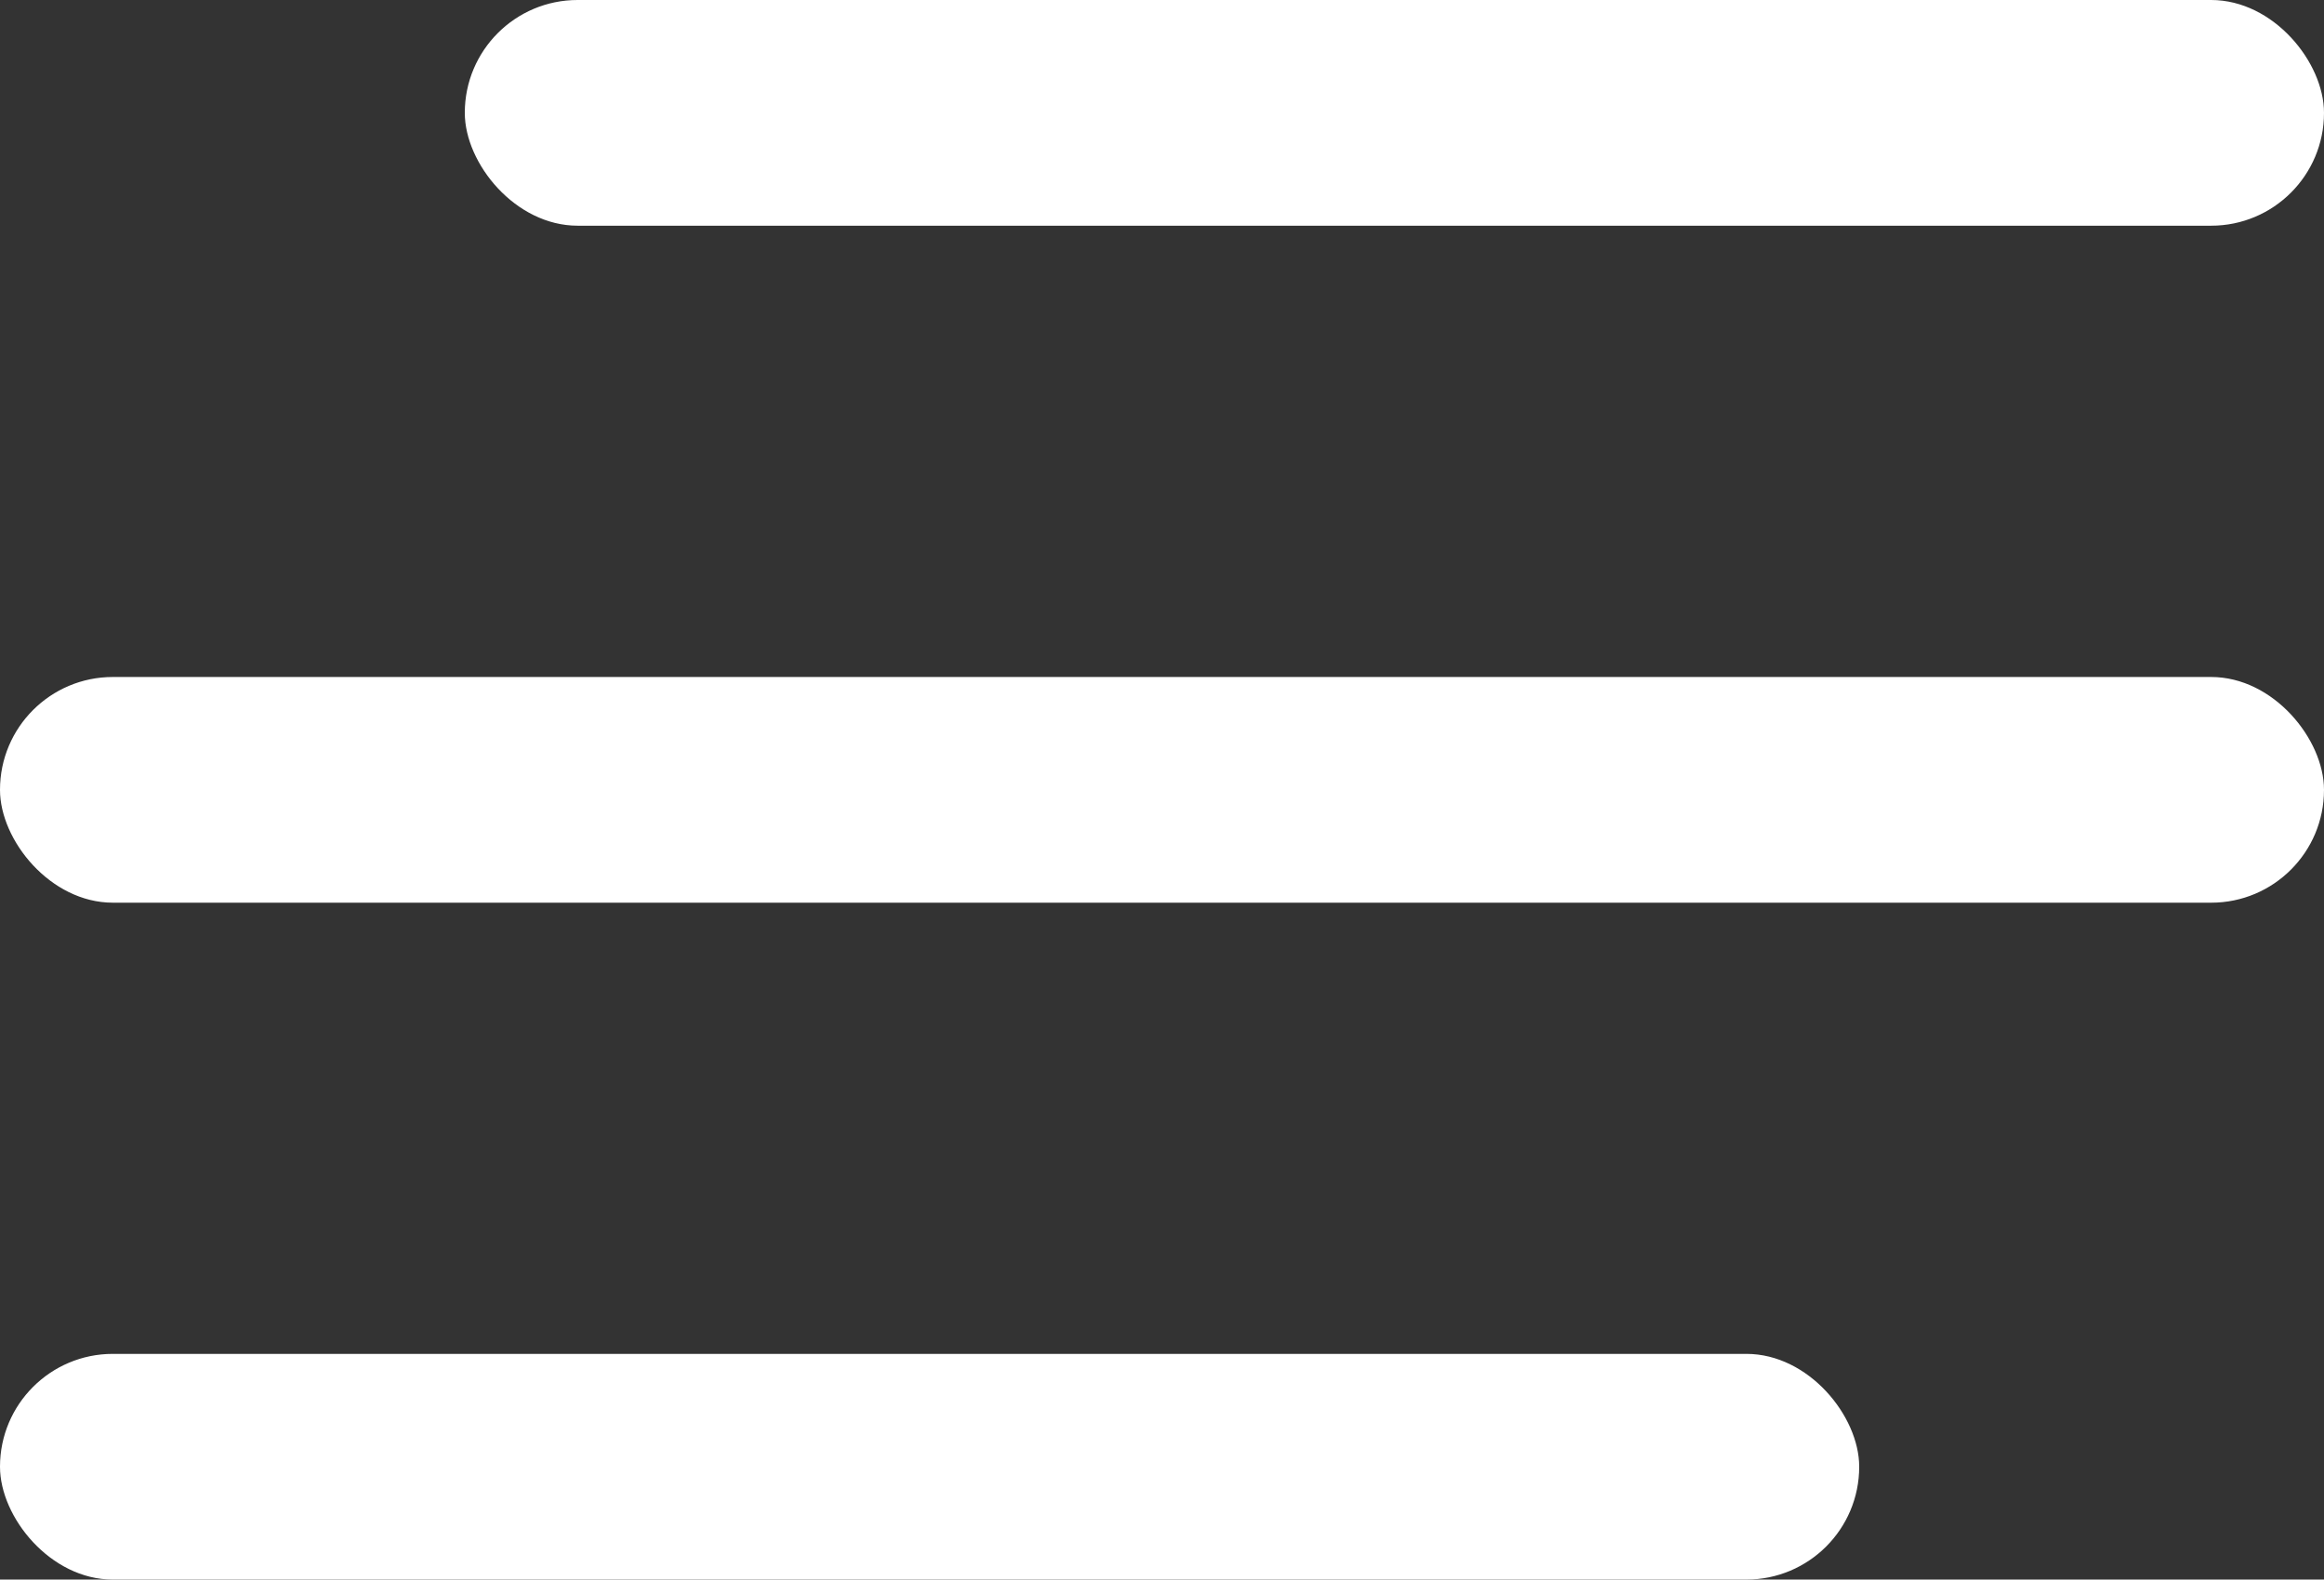
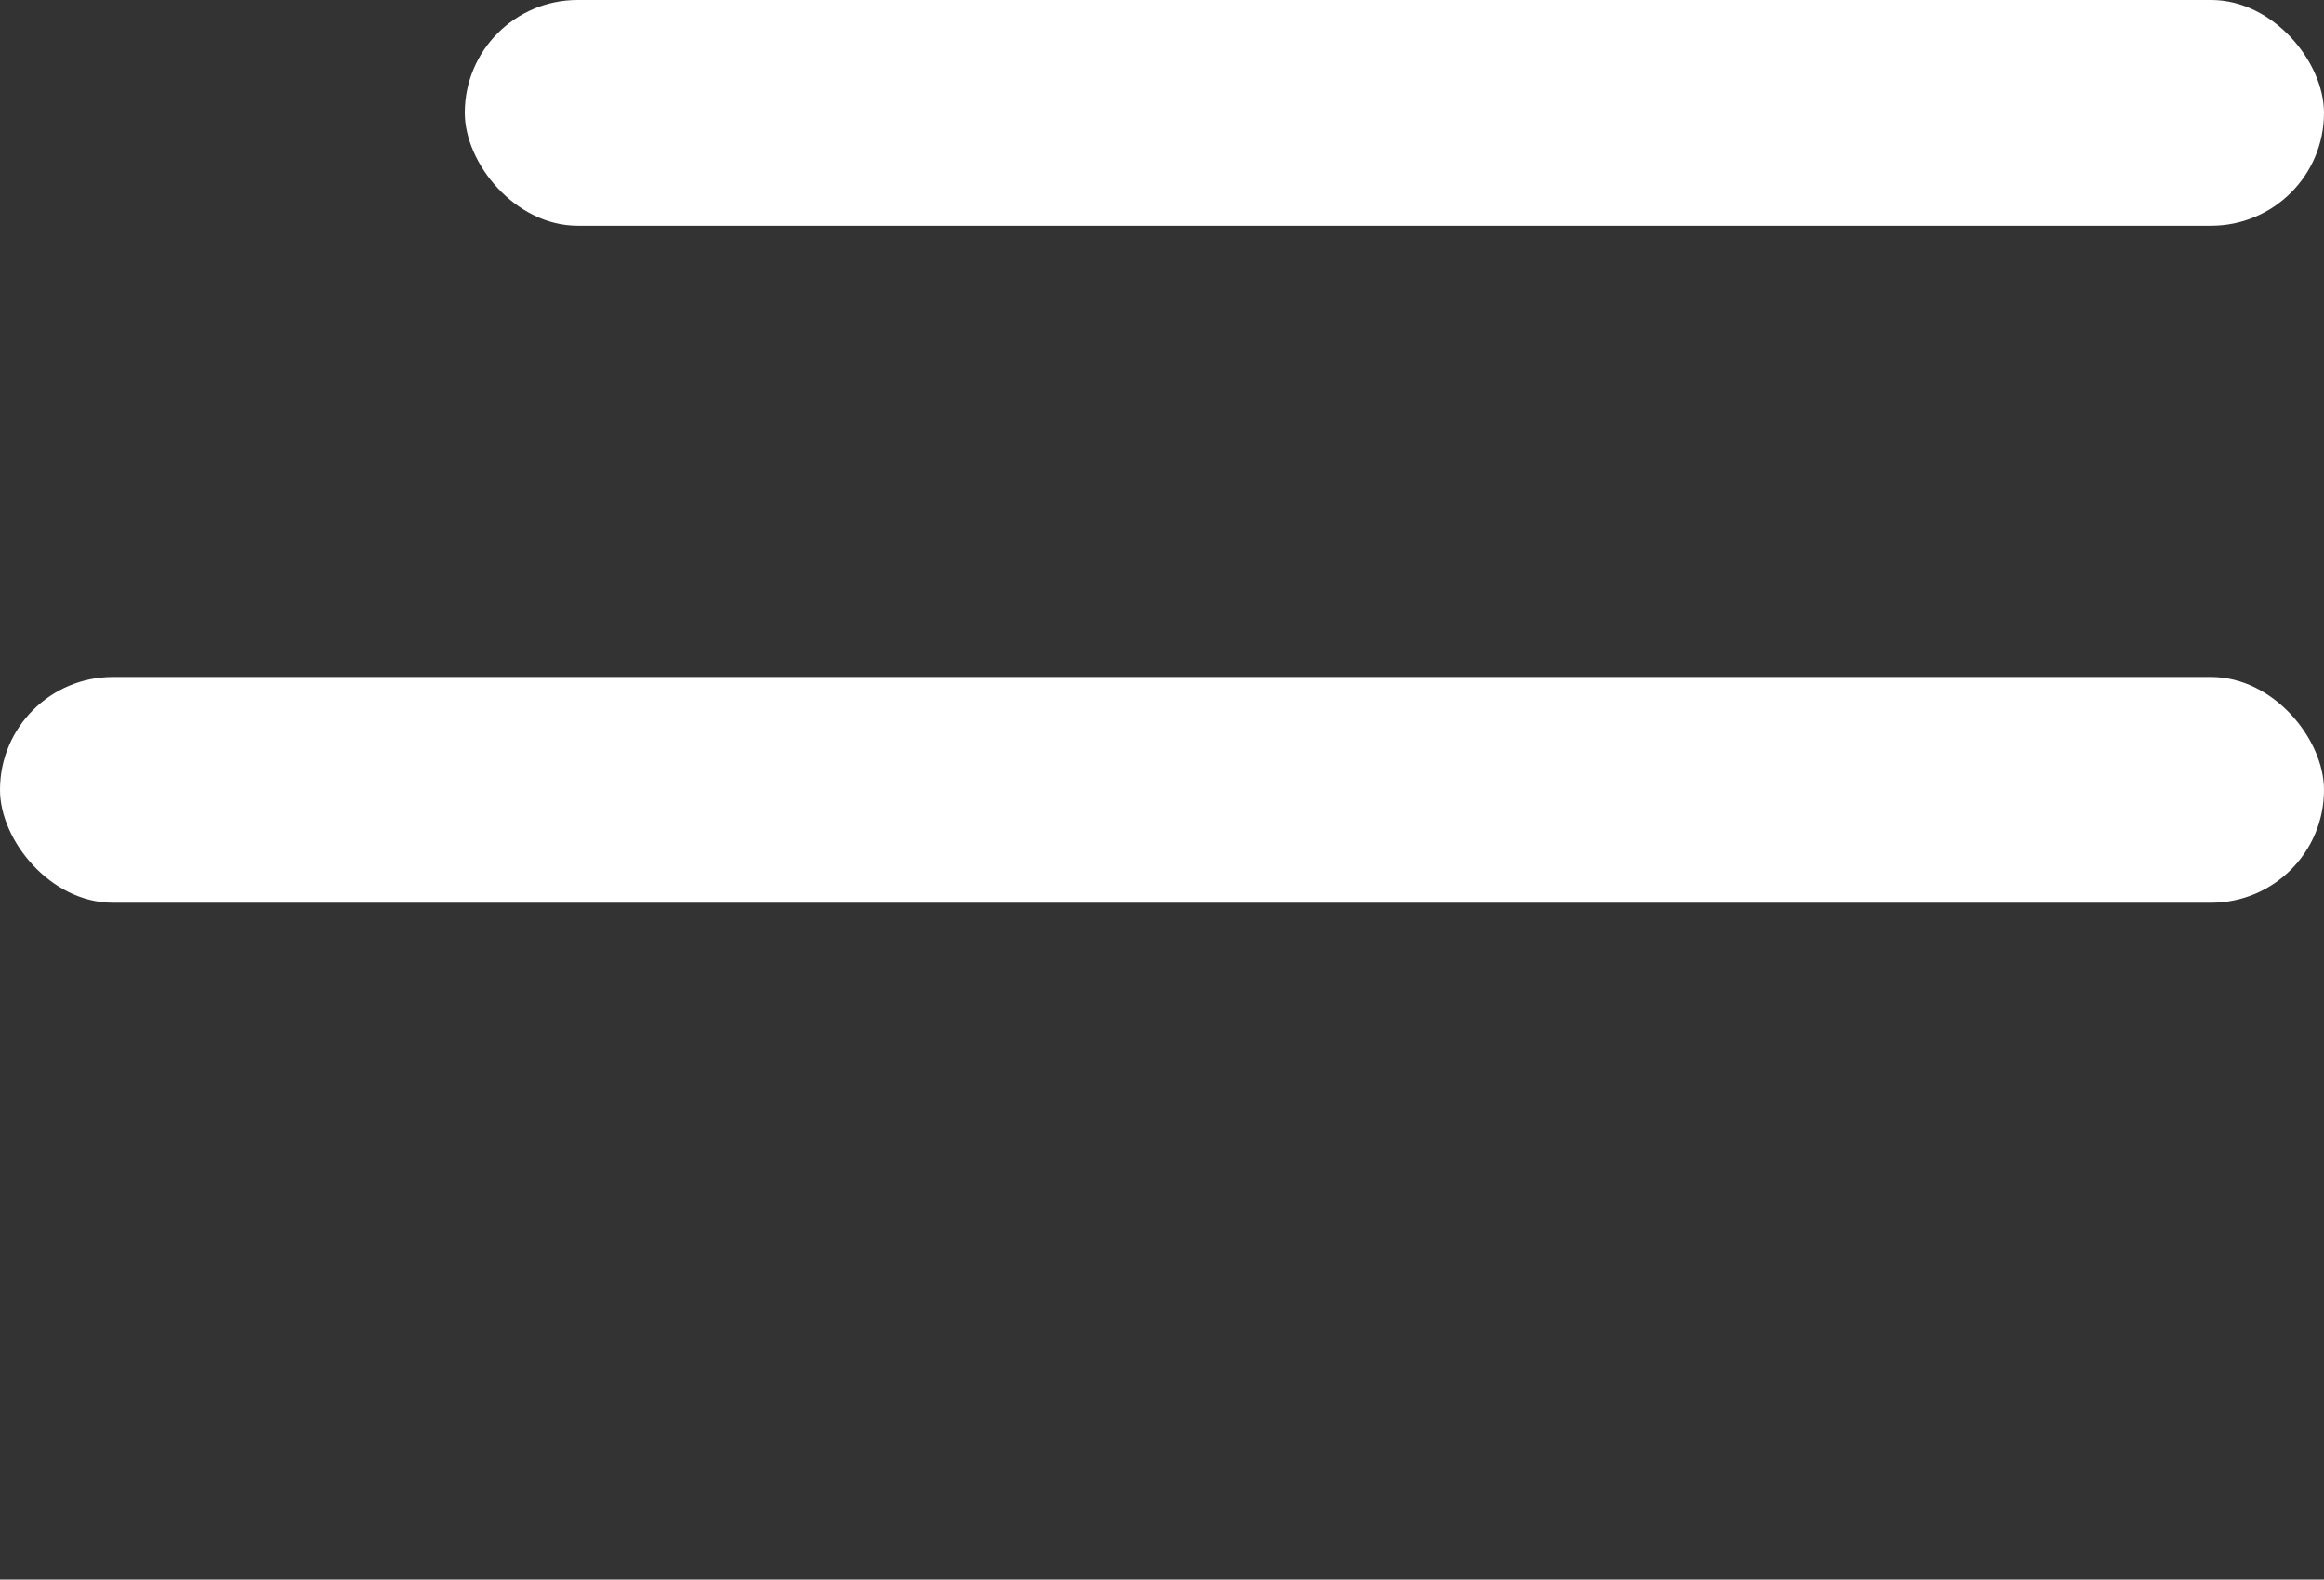
<svg xmlns="http://www.w3.org/2000/svg" width="22" height="14.956" viewBox="0 0 22 14.956">
  <rect x="0" y="0" width="22" height="14.956" fill="#333333" stroke="none" />
  <rect width="17.6" height="2.137" rx="1.068" transform="translate(4.4)" fill="#fff" />
  <rect width="22" height="2.137" rx="1.068" transform="translate(0 6.41)" fill="#fff" />
-   <rect width="17.6" height="2.137" rx="1.068" transform="translate(0 12.819)" fill="#fff" />
</svg>